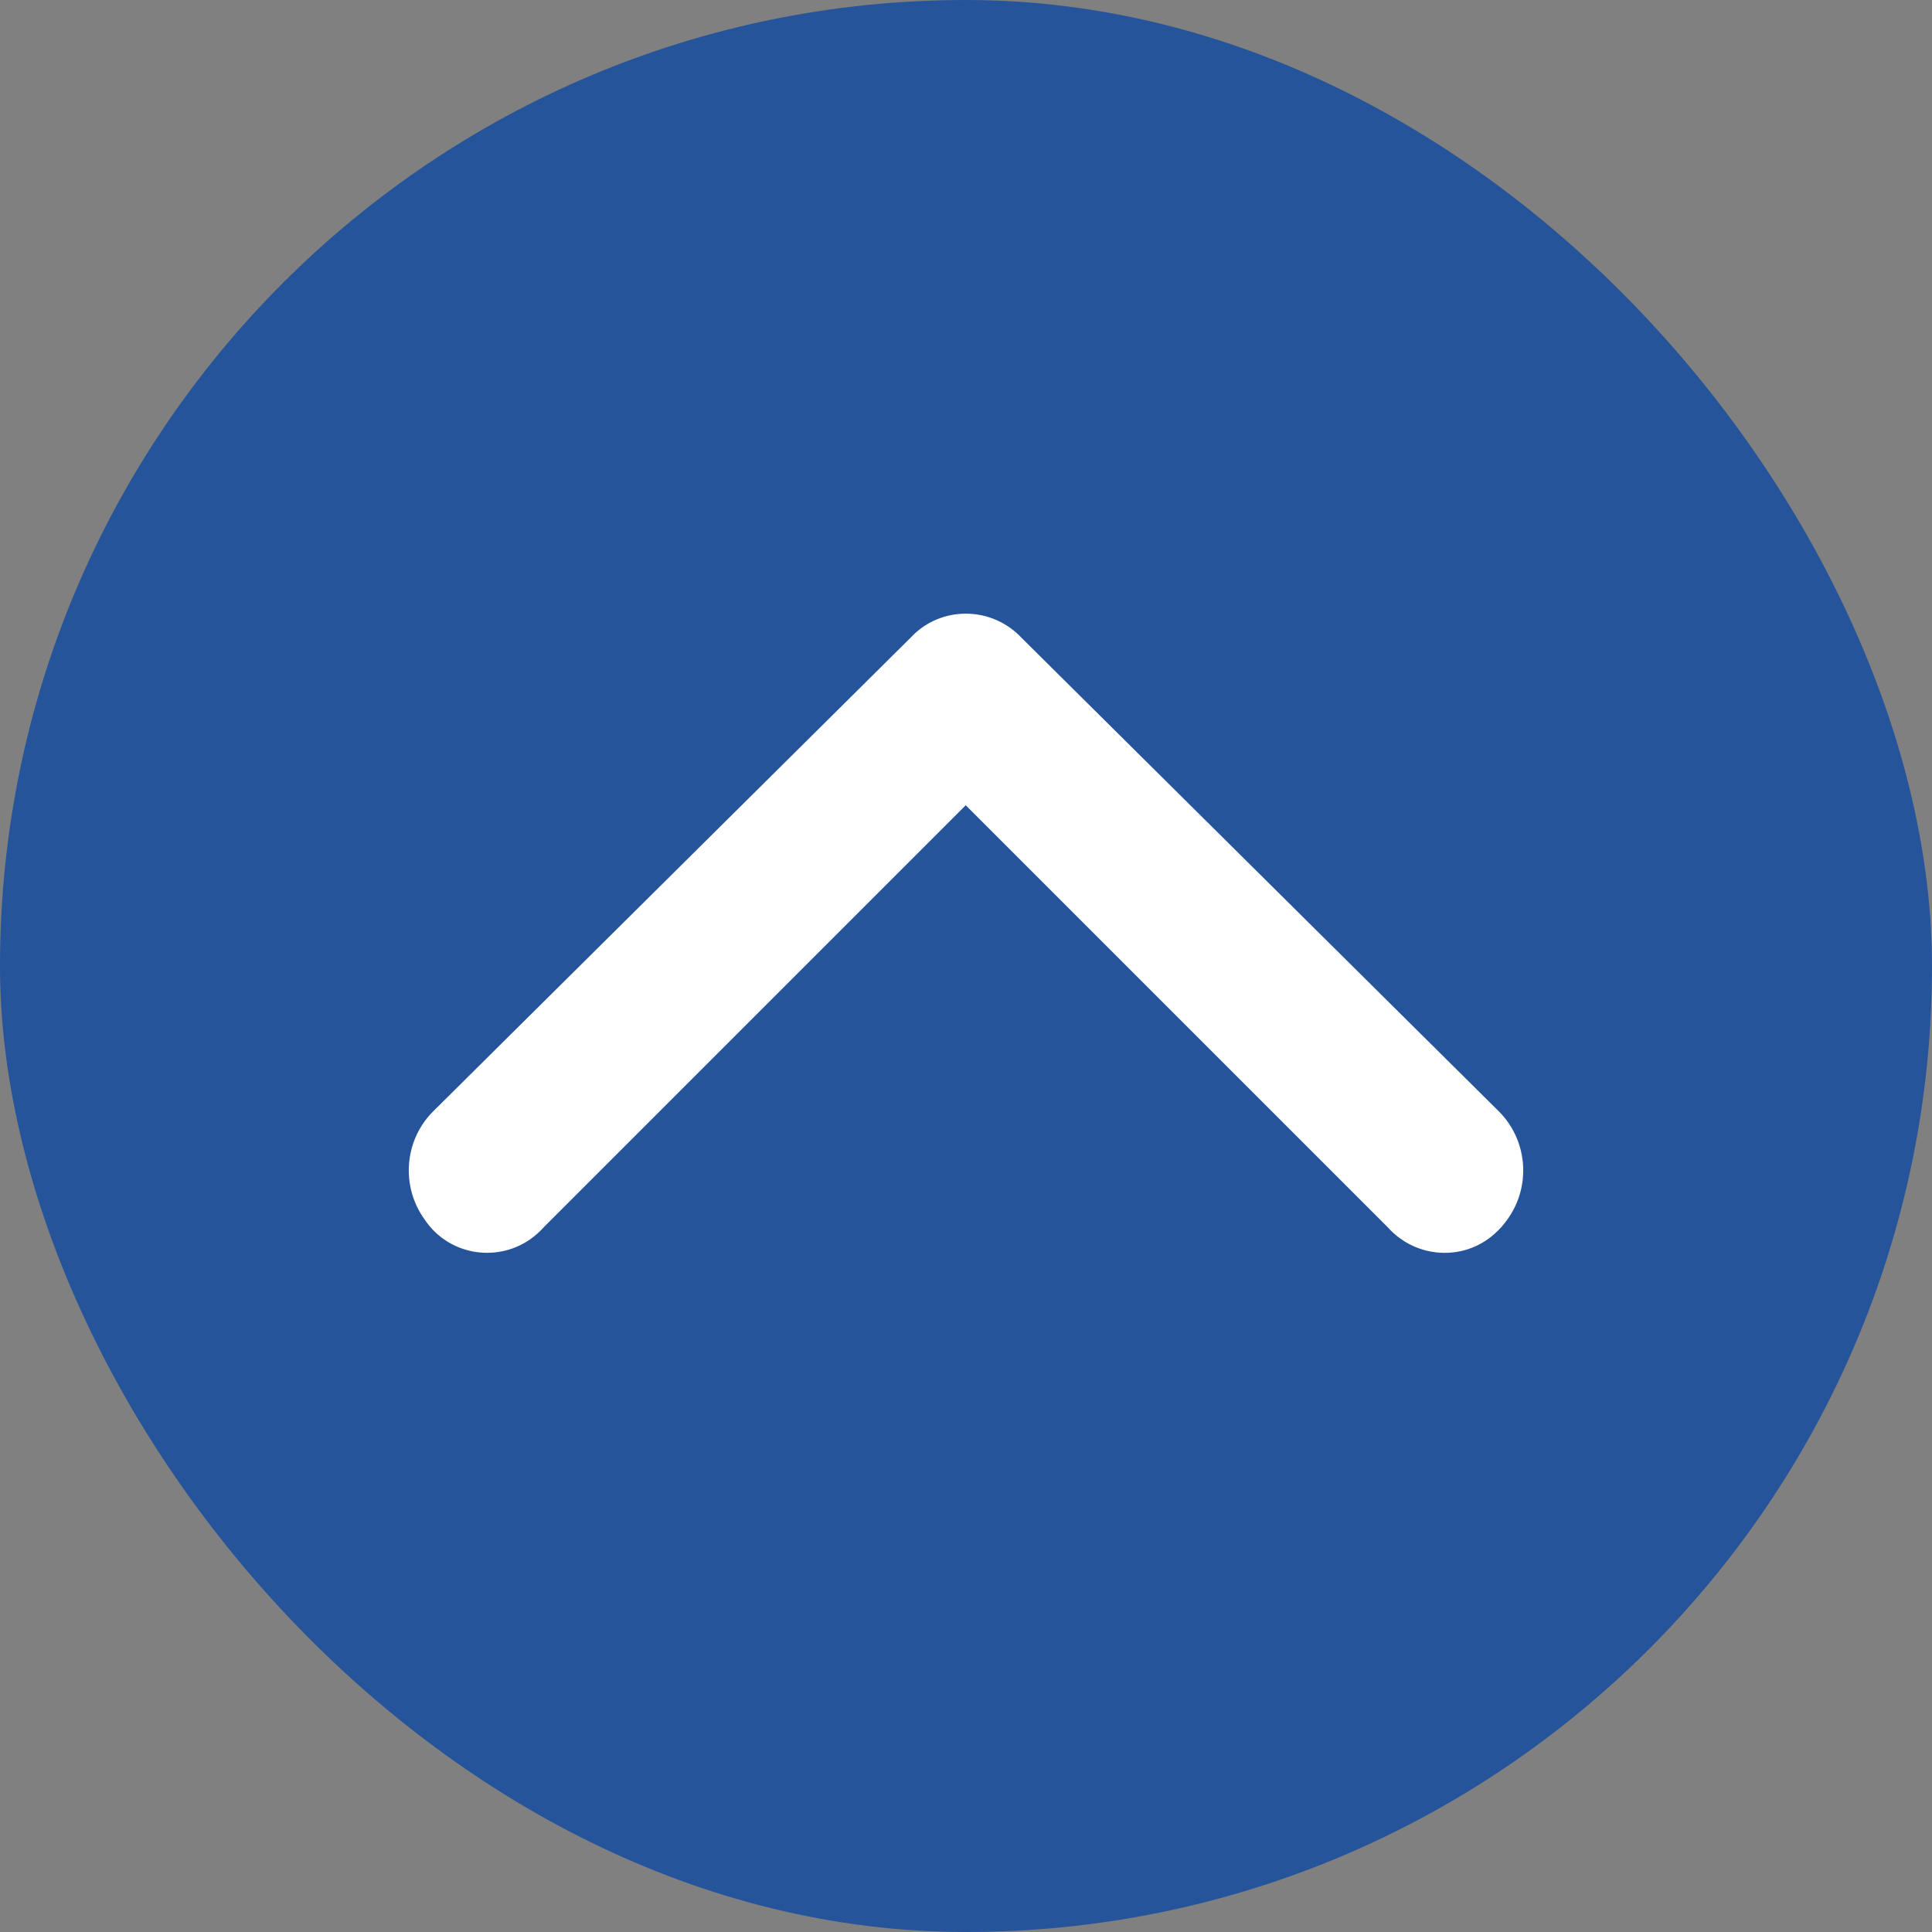
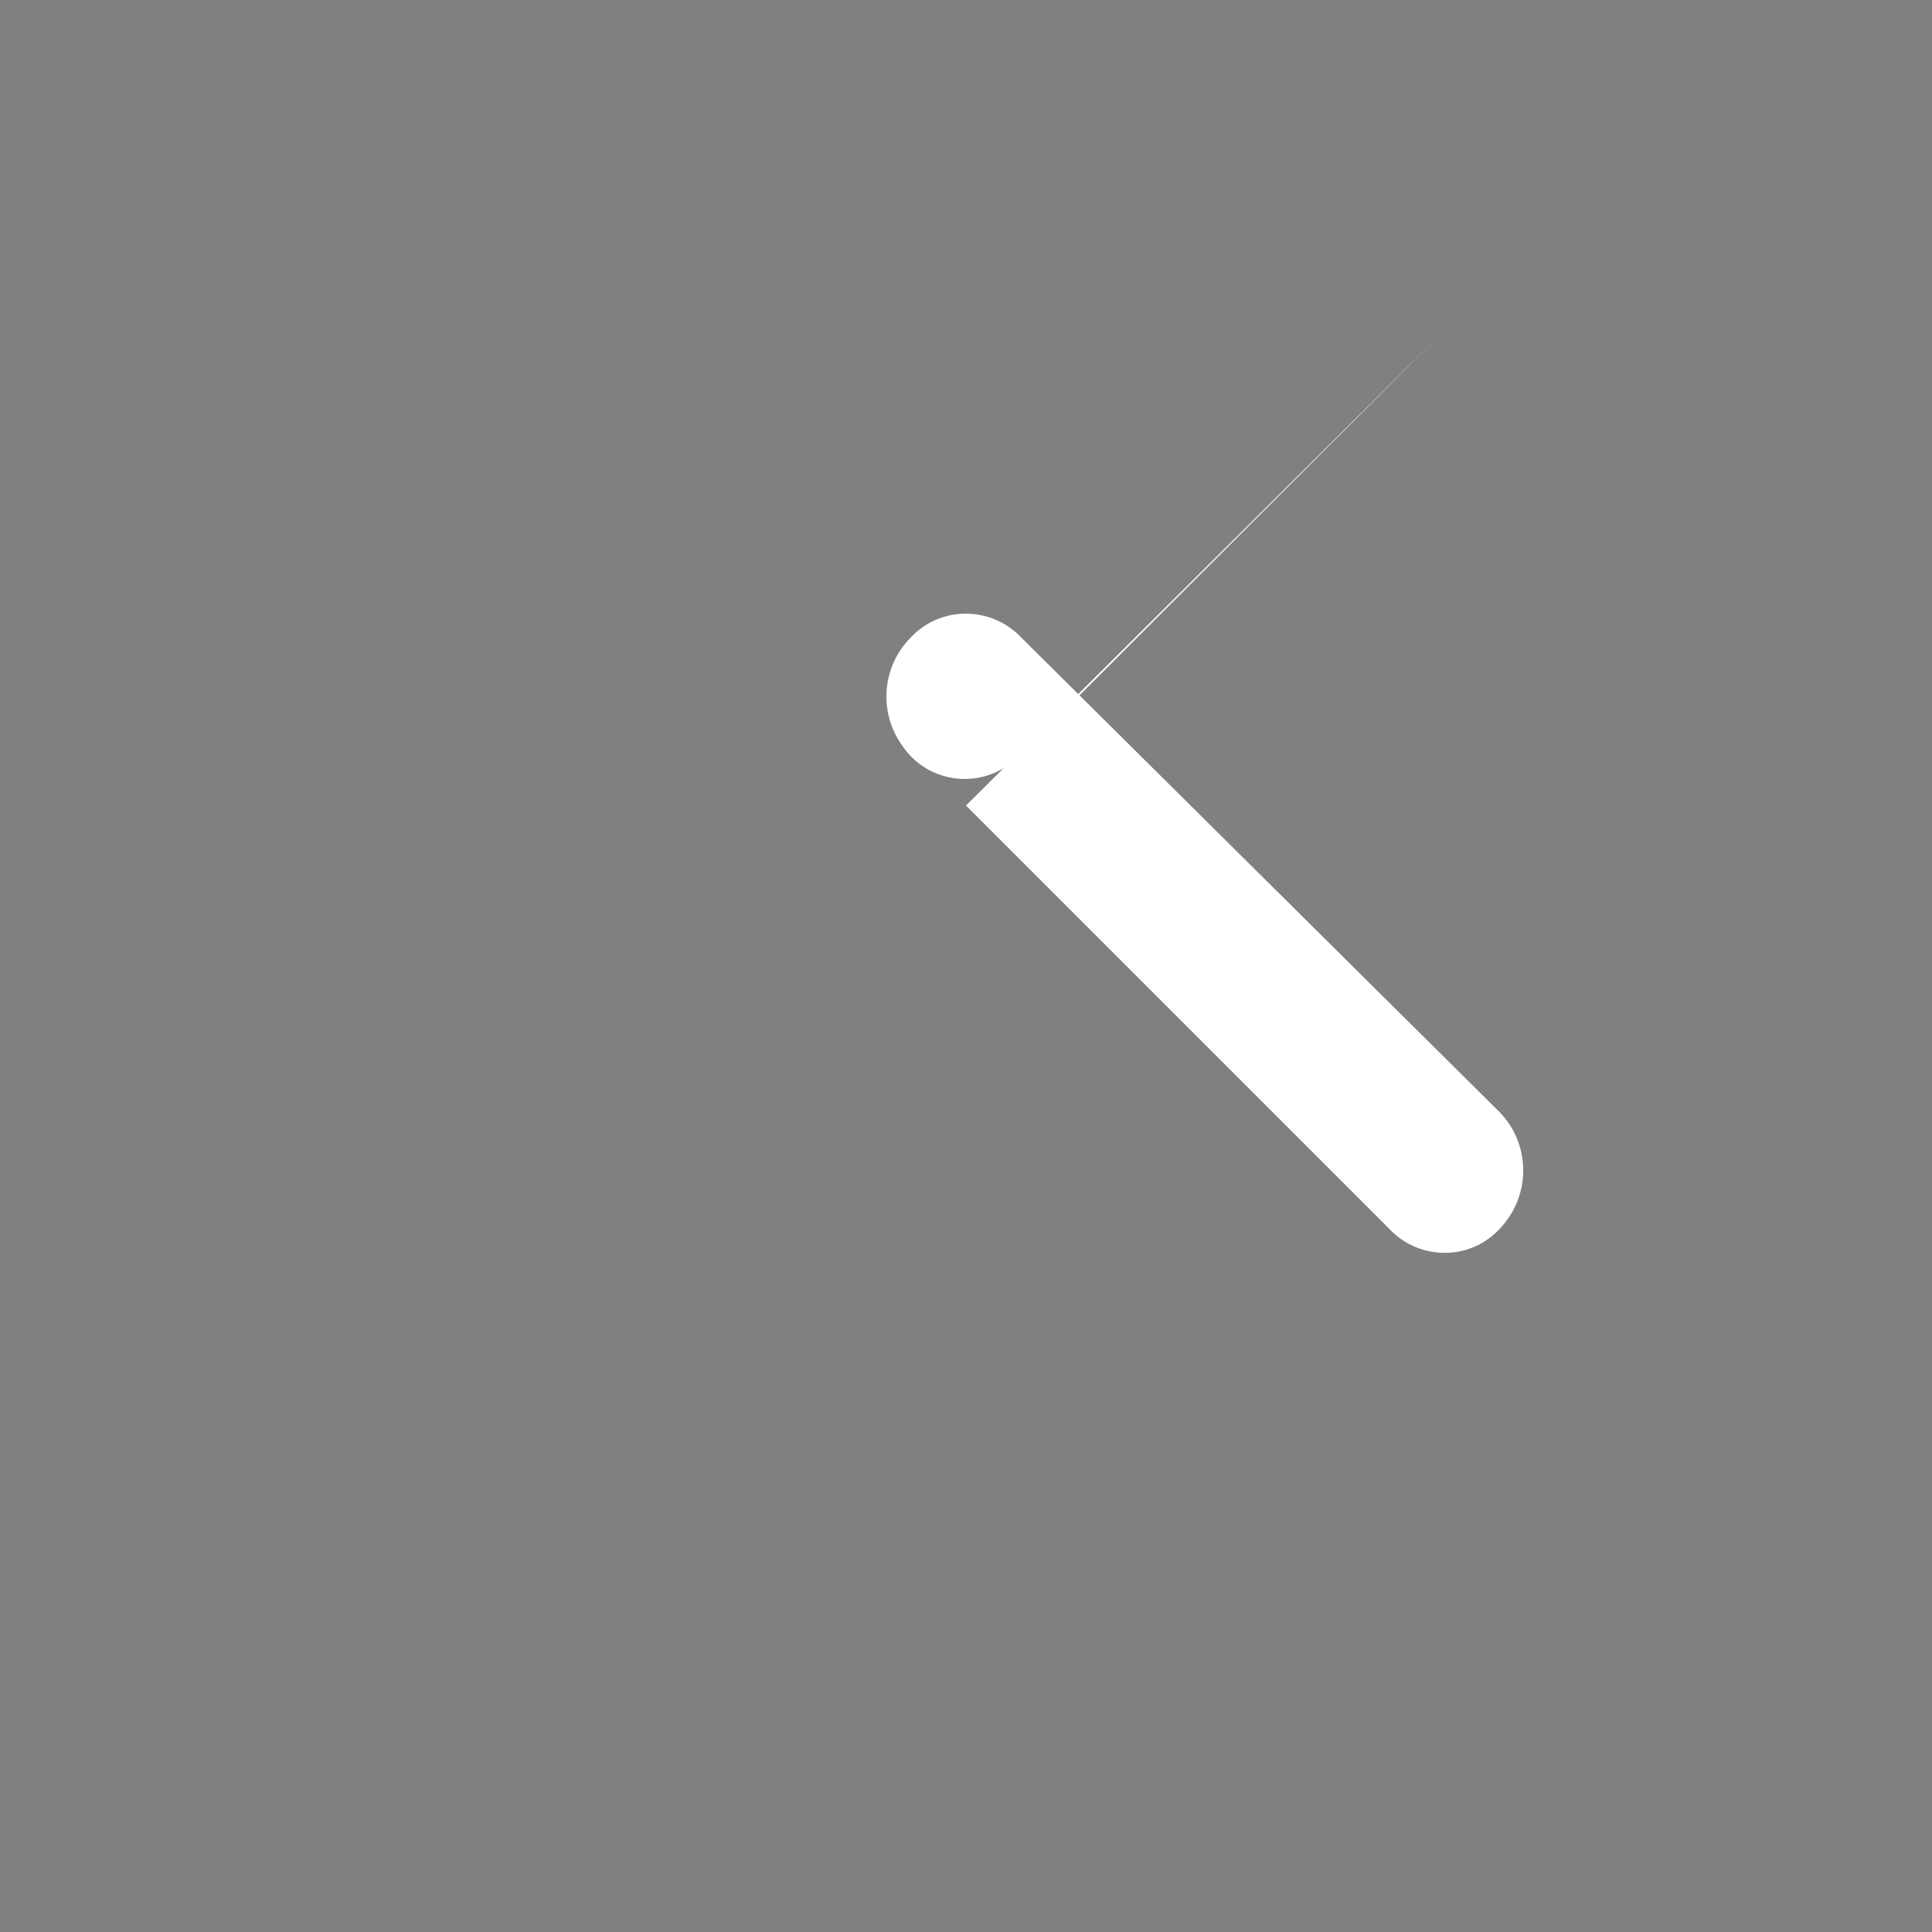
<svg xmlns="http://www.w3.org/2000/svg" id="_レイヤー_2" data-name="レイヤー_2" viewBox="0 0 36 36">
  <rect x="0" y="0" width="36" height="36" fill="#808080" stroke="none" />
  <defs>
    <style>
      .cls-1 {
        fill: #25549b;
      }

      .cls-2 {
        fill: #fff;
      }
    </style>
  </defs>
  <g id="_レイヤー_1-2" data-name="レイヤー_1">
    <g id="Layer_2">
      <g id="invisible_box">
-         <rect id="_長方形_282" data-name="長方形_282" class="cls-1" x="0" y="0" width="36" height="36" rx="18" ry="18" />
-       </g>
+         </g>
      <g id="icons_Q2">
-         <path id="_パス_244" data-name="パス_244" class="cls-2" d="M18,15.01l7.86,7.86c.52.58,1.41.64,1.99.12.09-.08.17-.17.24-.27.44-.61.38-1.46-.15-2l-8.9-8.83c-.53-.57-1.42-.61-1.99-.09-.03.03-.06.06-.09.09l-8.9,8.83c-.53.54-.59,1.39-.15,2,.43.65,1.31.82,1.96.38.1-.07.19-.15.27-.24l7.86-7.86Z" />
+         <path id="_パス_244" data-name="パス_244" class="cls-2" d="M18,15.01l7.86,7.86c.52.58,1.41.64,1.99.12.09-.08.17-.17.24-.27.44-.61.38-1.46-.15-2l-8.9-8.83c-.53-.57-1.42-.61-1.99-.09-.03.03-.06.06-.09.09c-.53.54-.59,1.39-.15,2,.43.65,1.31.82,1.96.38.1-.07.19-.15.27-.24l7.86-7.86Z" />
      </g>
    </g>
  </g>
</svg>